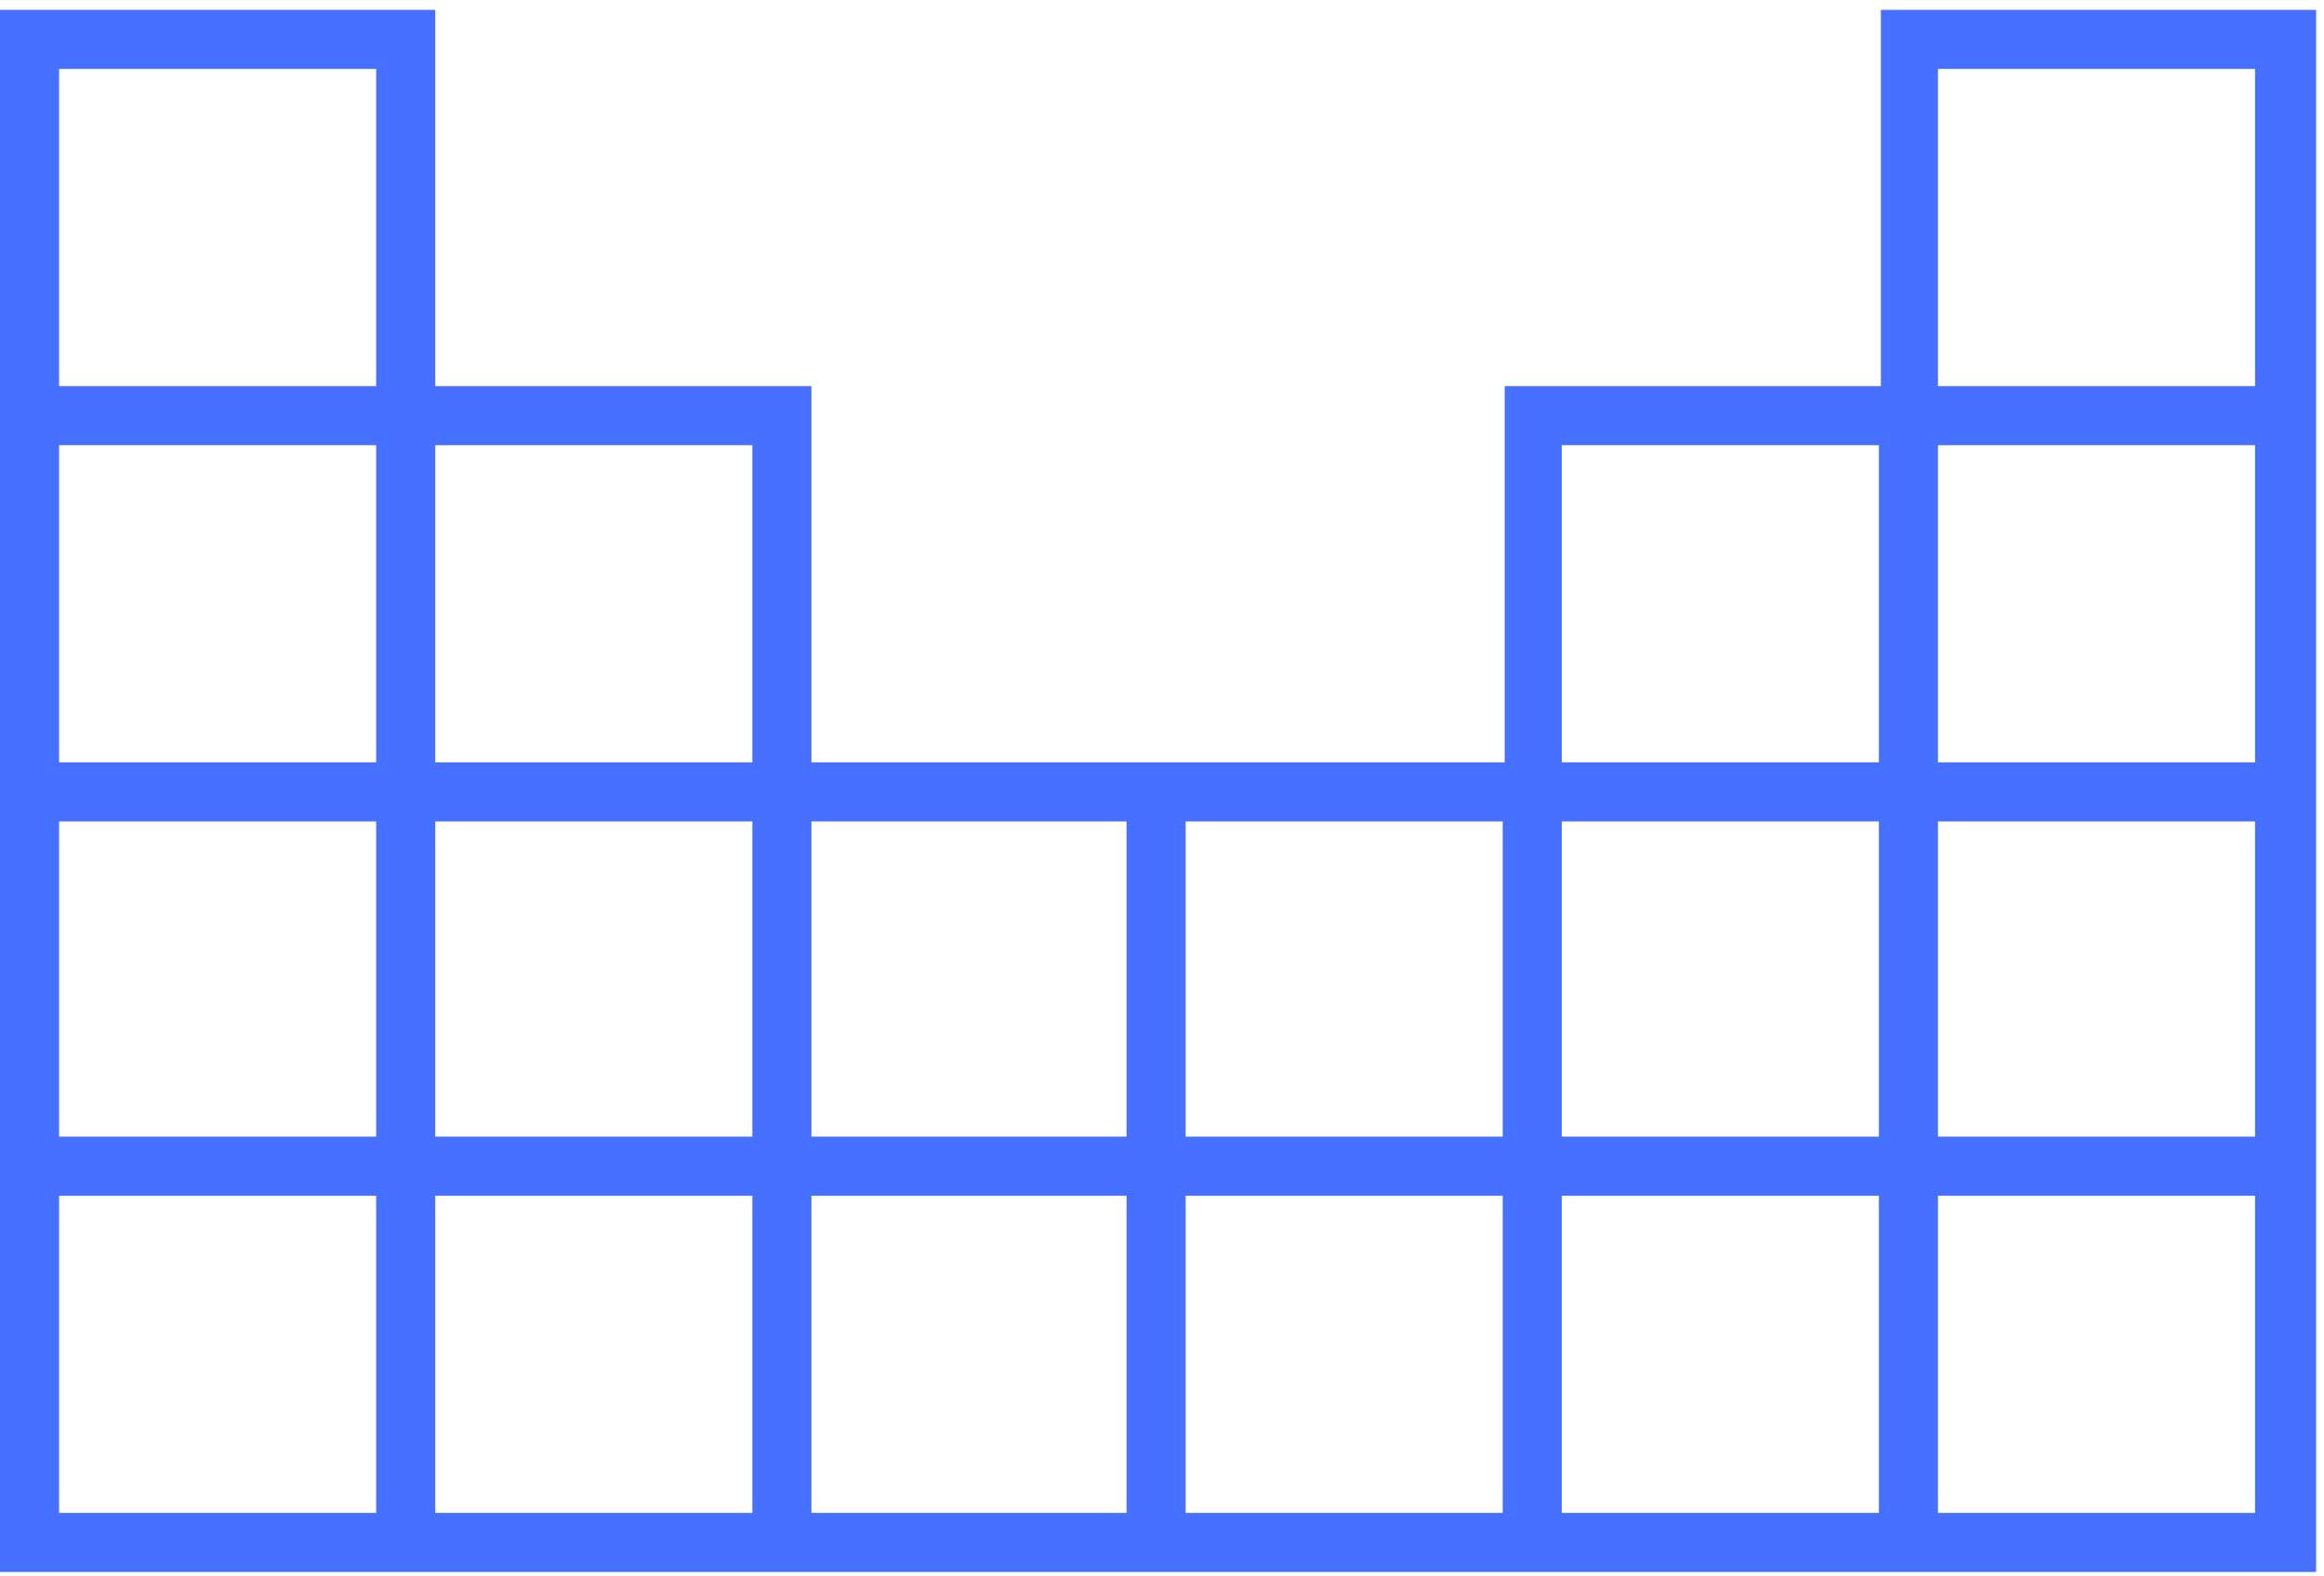
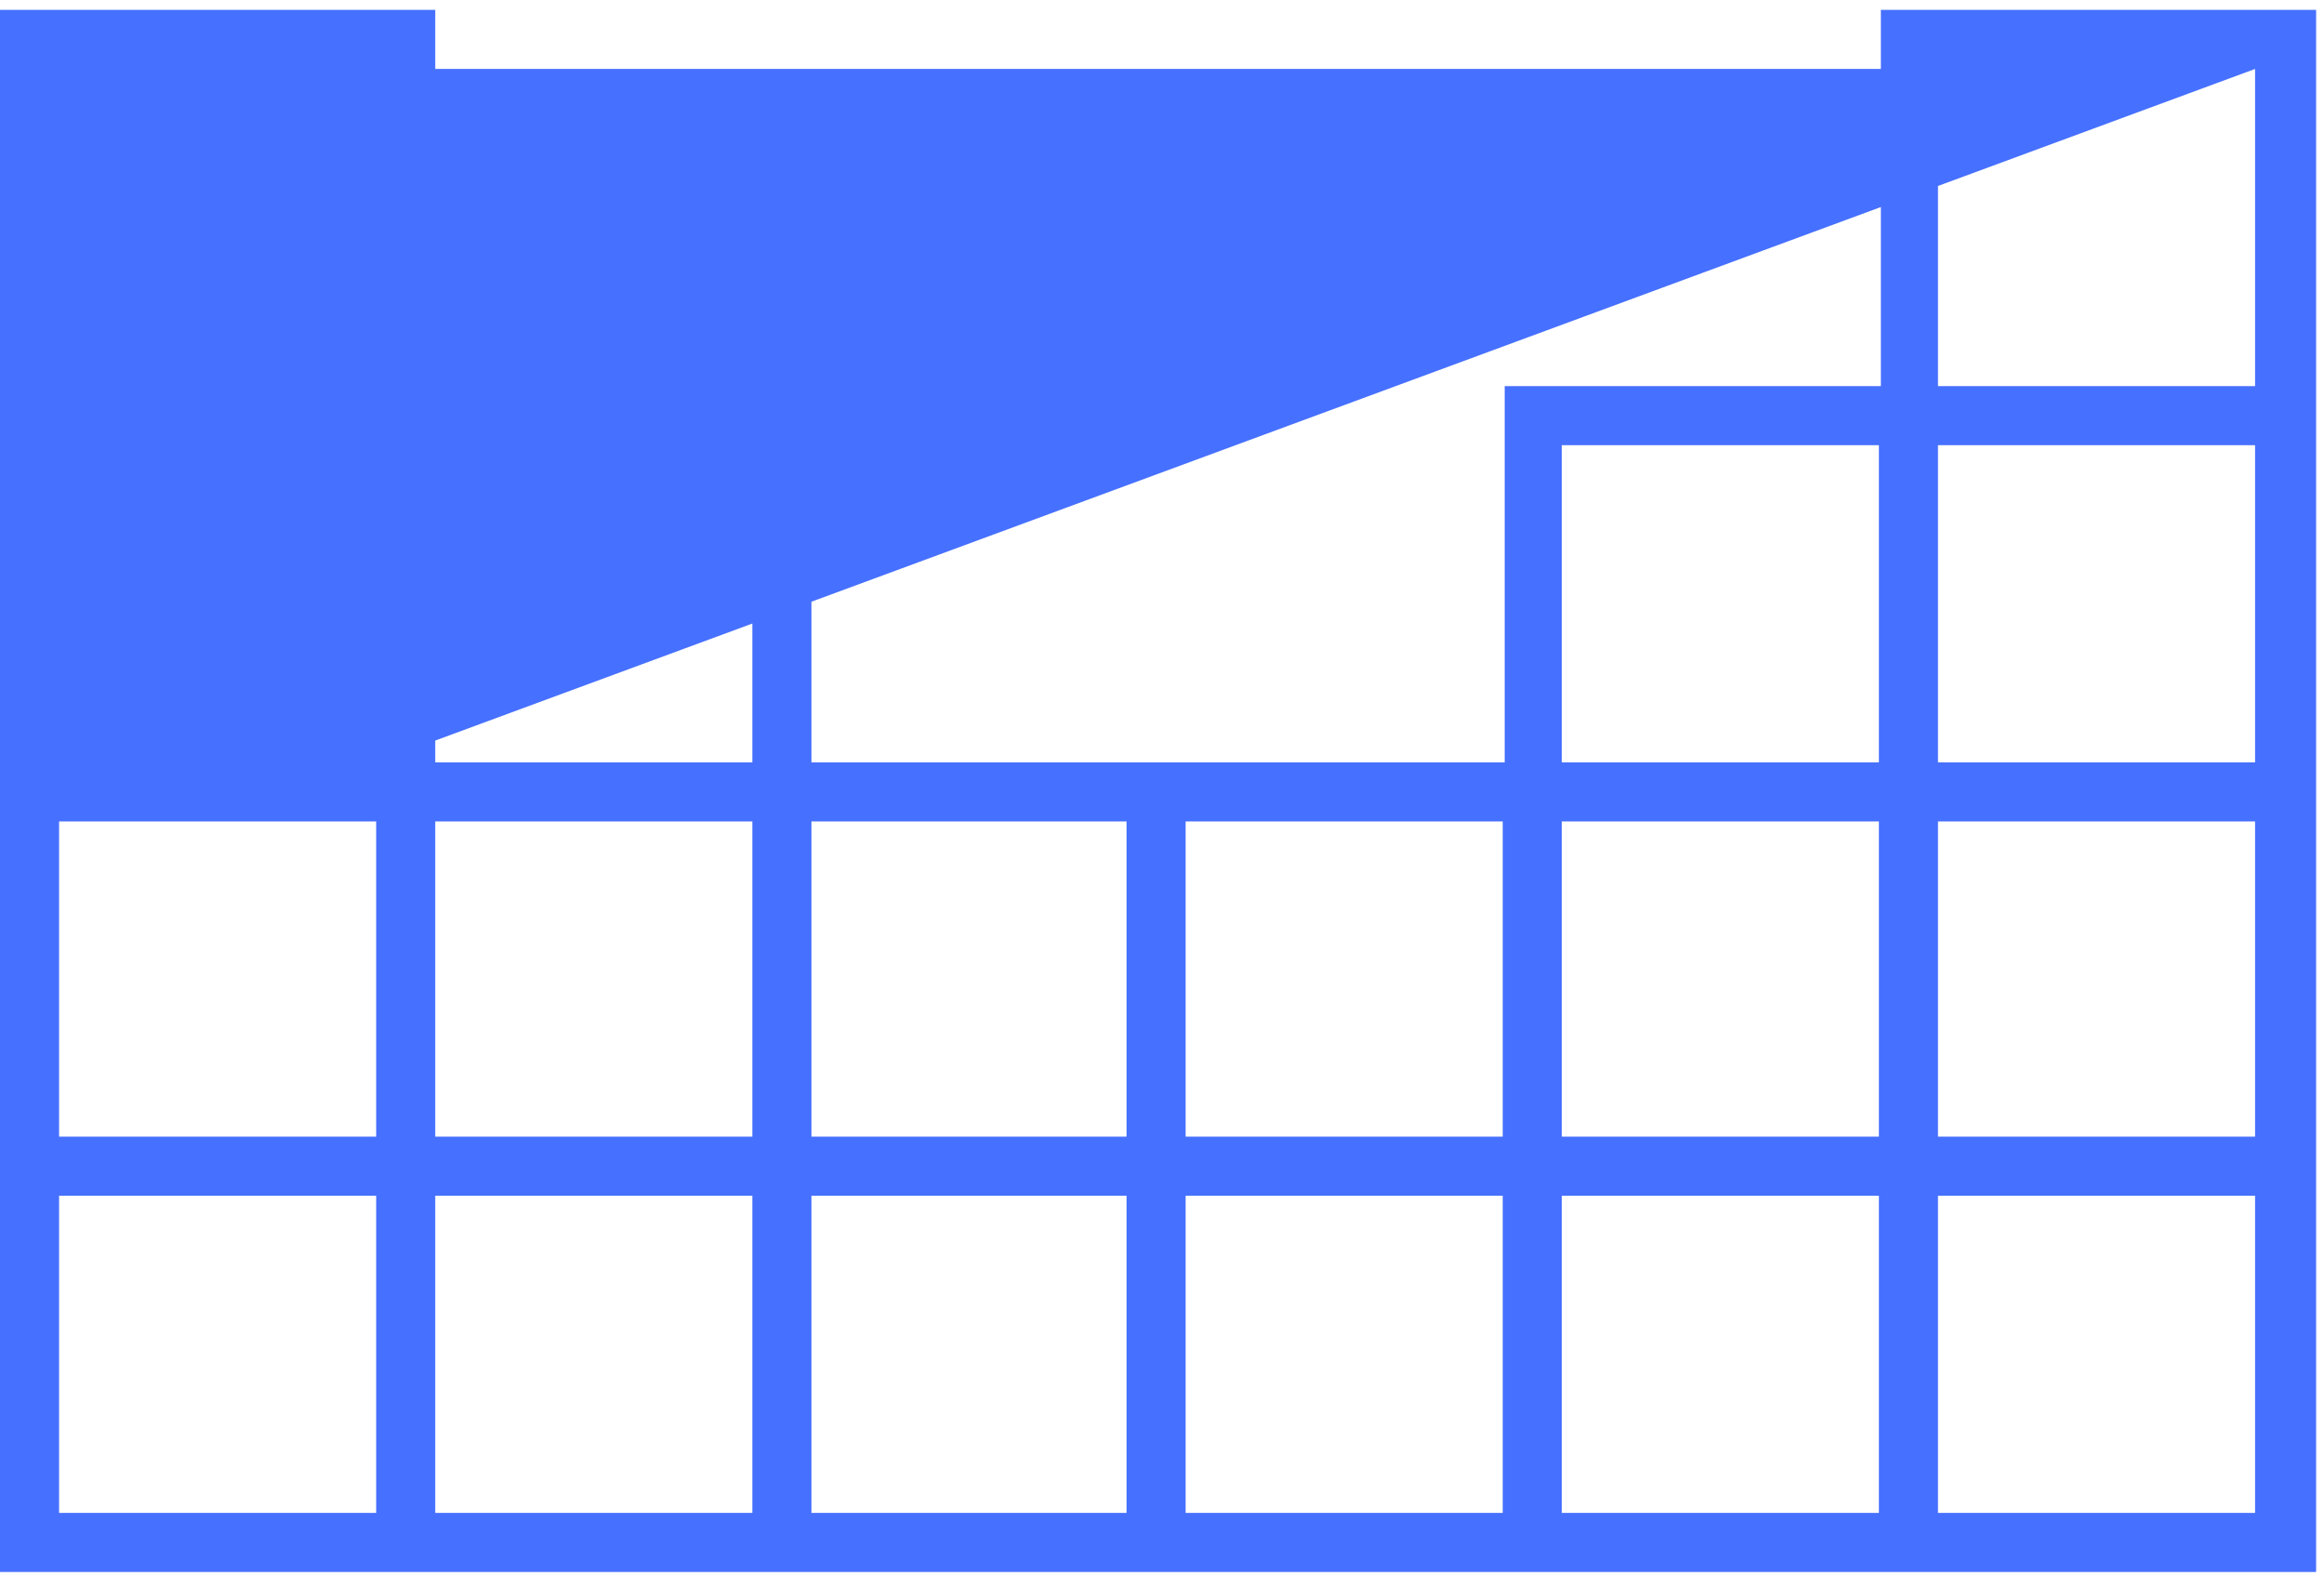
<svg xmlns="http://www.w3.org/2000/svg" version="1.1" id="Layer_1" x="0px" y="0px" viewBox="0 0 118 80" style="enable-background:new 0 0 118 80;" xml:space="preserve">
  <style type="text/css">
	.st0{fill:#4670FF;}
</style>
-   <path class="st0" d="M95.5,0.5v19.1H76.4v19.1H41.2V19.6H22.1V0.5H0v79.3h117.5h0.1V0.5H95.5z M114.5,3.5v16.1H98.4V3.5H114.5z   M19.1,38.7H3V22.6h16.1V38.7z M19.1,41.7v16H3v-16H19.1z M22.1,41.7h16.1v16H22.1V41.7z M38.2,60.7v16.1H22.1V60.7H38.2z   M41.2,60.7h16v16.1h-16V60.7z M60.2,60.7h16.1v16.1H60.2V60.7z M76.3,57.7H60.2v-16h16.1V57.7z M79.3,60.7h16.1v16.1H79.3V60.7z   M79.3,57.7v-16h16.1v16H79.3z M98.4,41.7h16.1v16H98.4V41.7z M98.4,38.7V22.6h16.1v16.1H98.4z M95.4,22.6v16.1H79.3V22.6H95.4z   M57.2,41.7v16h-16v-16H57.2z M38.2,22.6v16.1H22.1V22.6H38.2z M19.1,3.5v16.1H3V3.5H19.1z M3,60.7h16.1v16.1H3V60.7z M98.4,76.8  V60.7h16.1v16.1H98.4z" />
+   <path class="st0" d="M95.5,0.5v19.1H76.4v19.1H41.2V19.6H22.1V0.5H0v79.3h117.5h0.1V0.5H95.5z M114.5,3.5v16.1H98.4V3.5H114.5z   H3V22.6h16.1V38.7z M19.1,41.7v16H3v-16H19.1z M22.1,41.7h16.1v16H22.1V41.7z M38.2,60.7v16.1H22.1V60.7H38.2z   M41.2,60.7h16v16.1h-16V60.7z M60.2,60.7h16.1v16.1H60.2V60.7z M76.3,57.7H60.2v-16h16.1V57.7z M79.3,60.7h16.1v16.1H79.3V60.7z   M79.3,57.7v-16h16.1v16H79.3z M98.4,41.7h16.1v16H98.4V41.7z M98.4,38.7V22.6h16.1v16.1H98.4z M95.4,22.6v16.1H79.3V22.6H95.4z   M57.2,41.7v16h-16v-16H57.2z M38.2,22.6v16.1H22.1V22.6H38.2z M19.1,3.5v16.1H3V3.5H19.1z M3,60.7h16.1v16.1H3V60.7z M98.4,76.8  V60.7h16.1v16.1H98.4z" />
</svg>